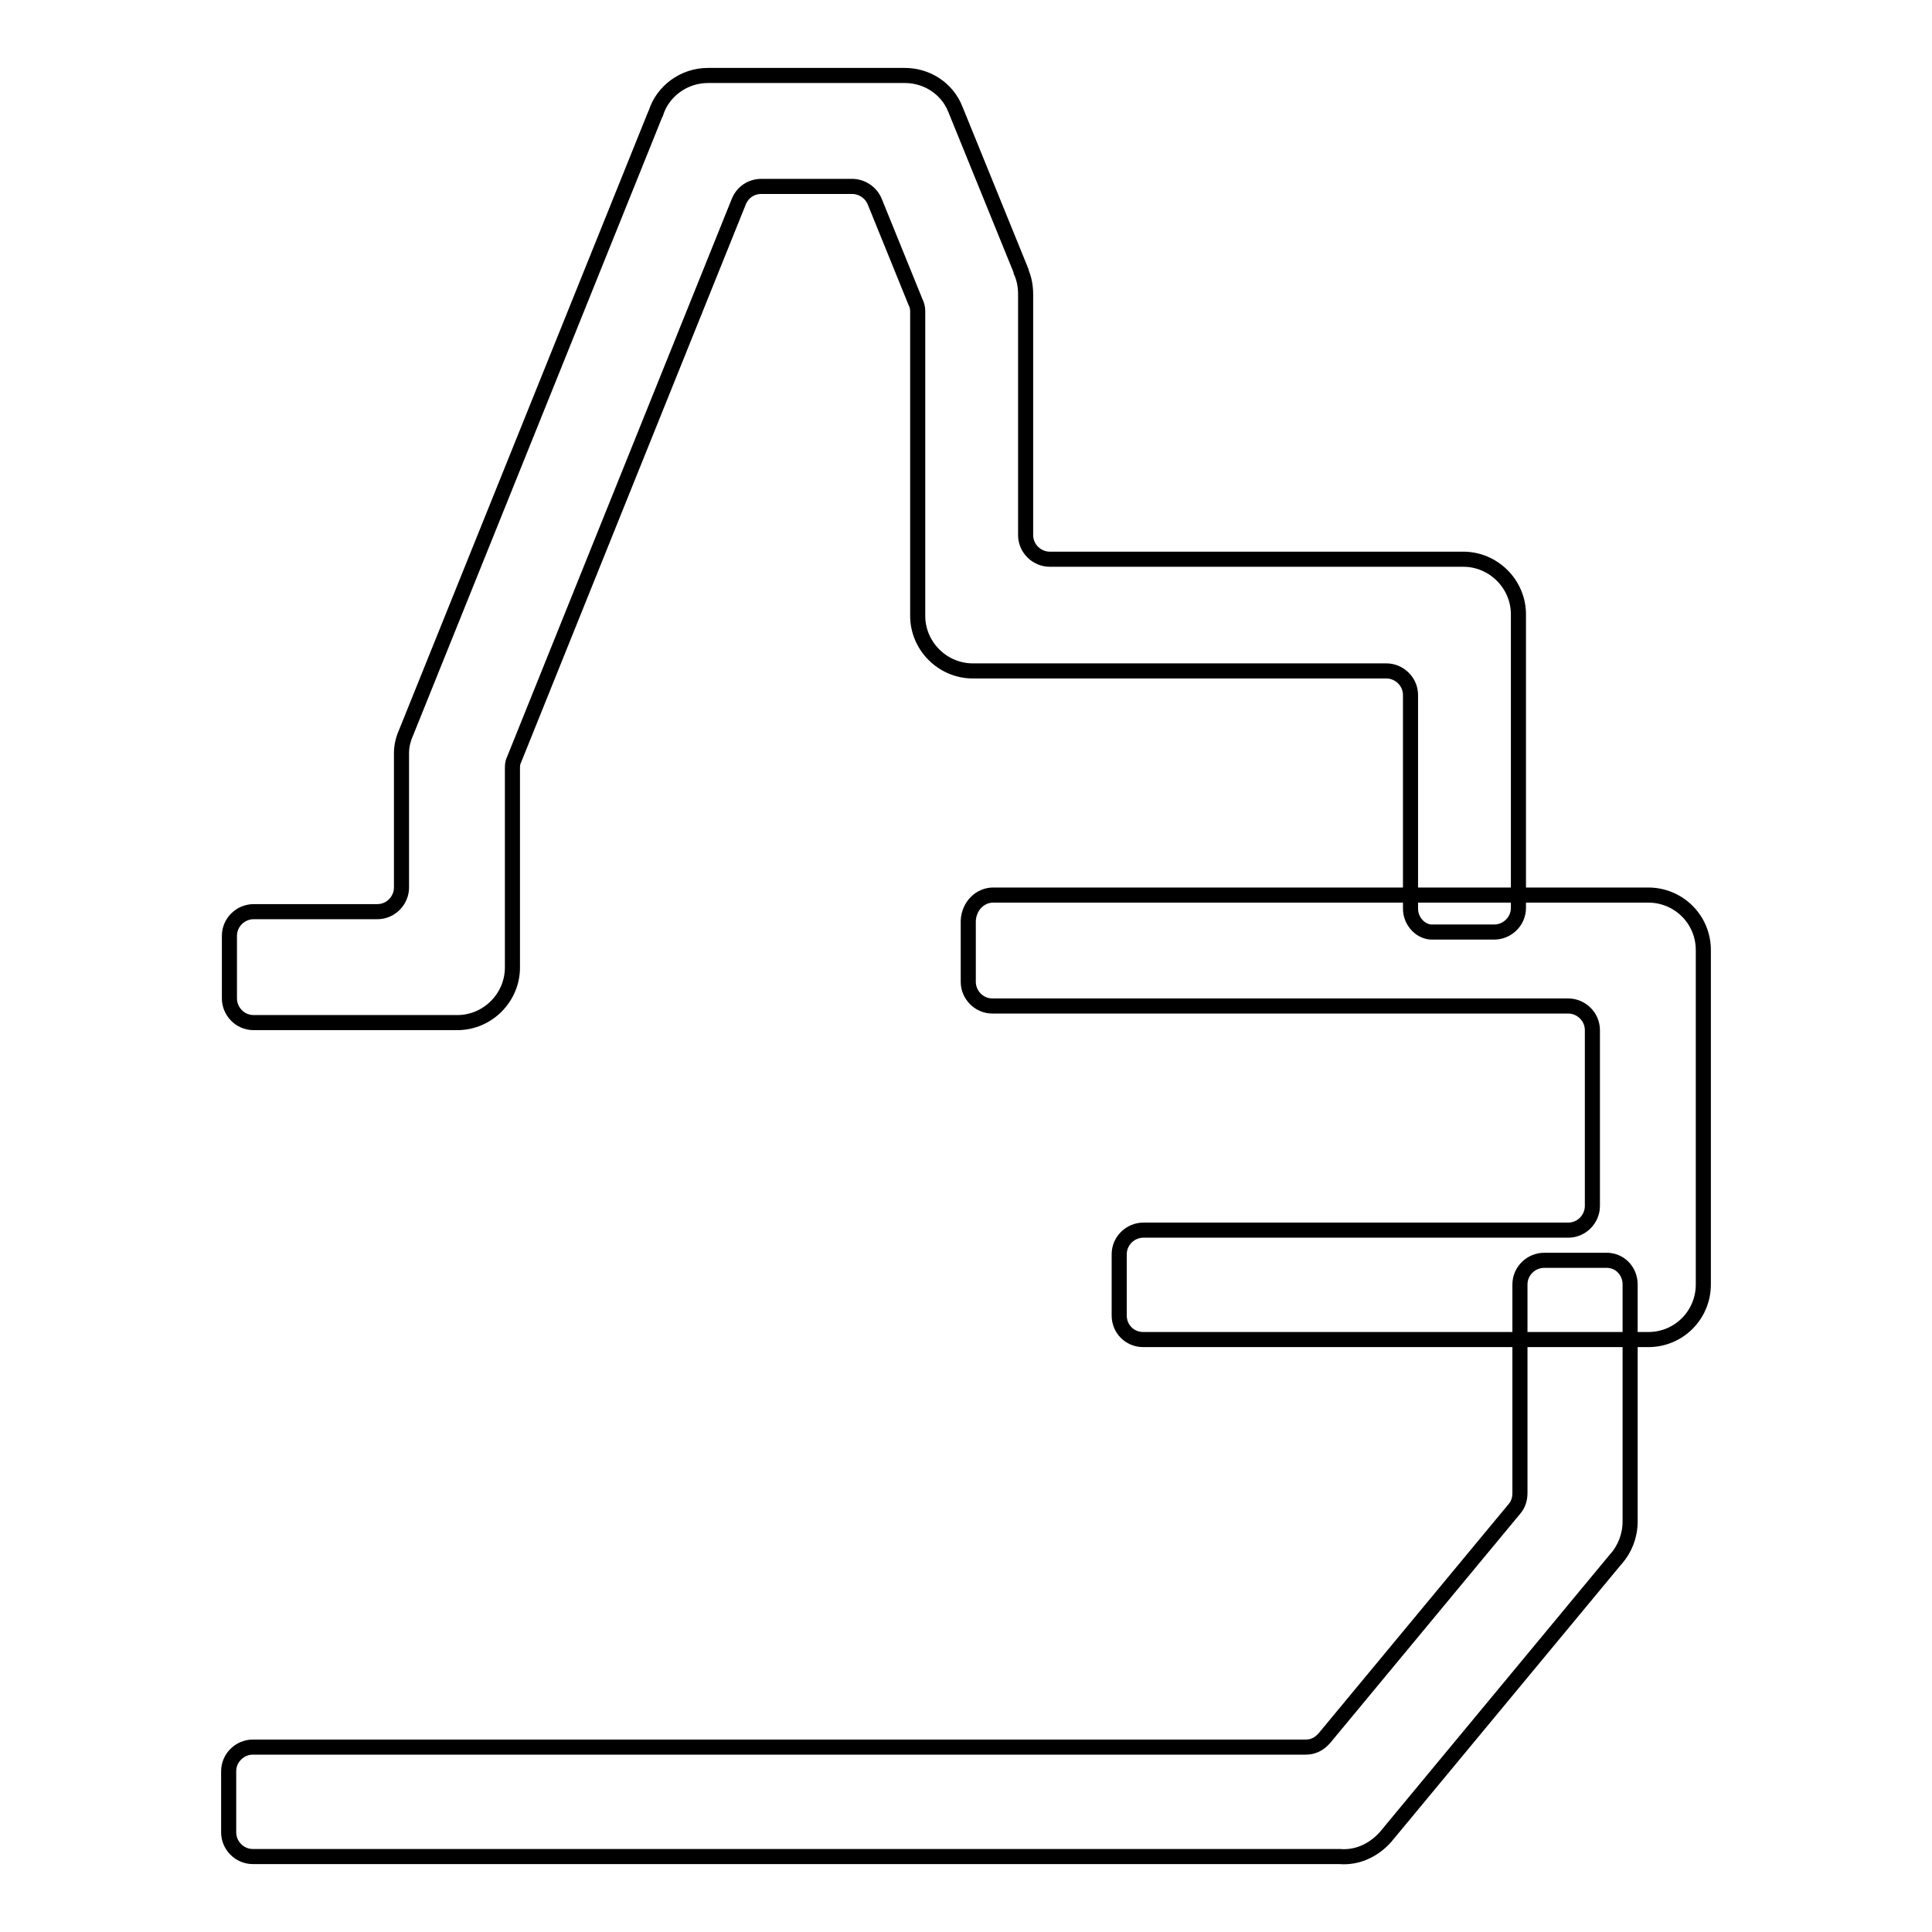
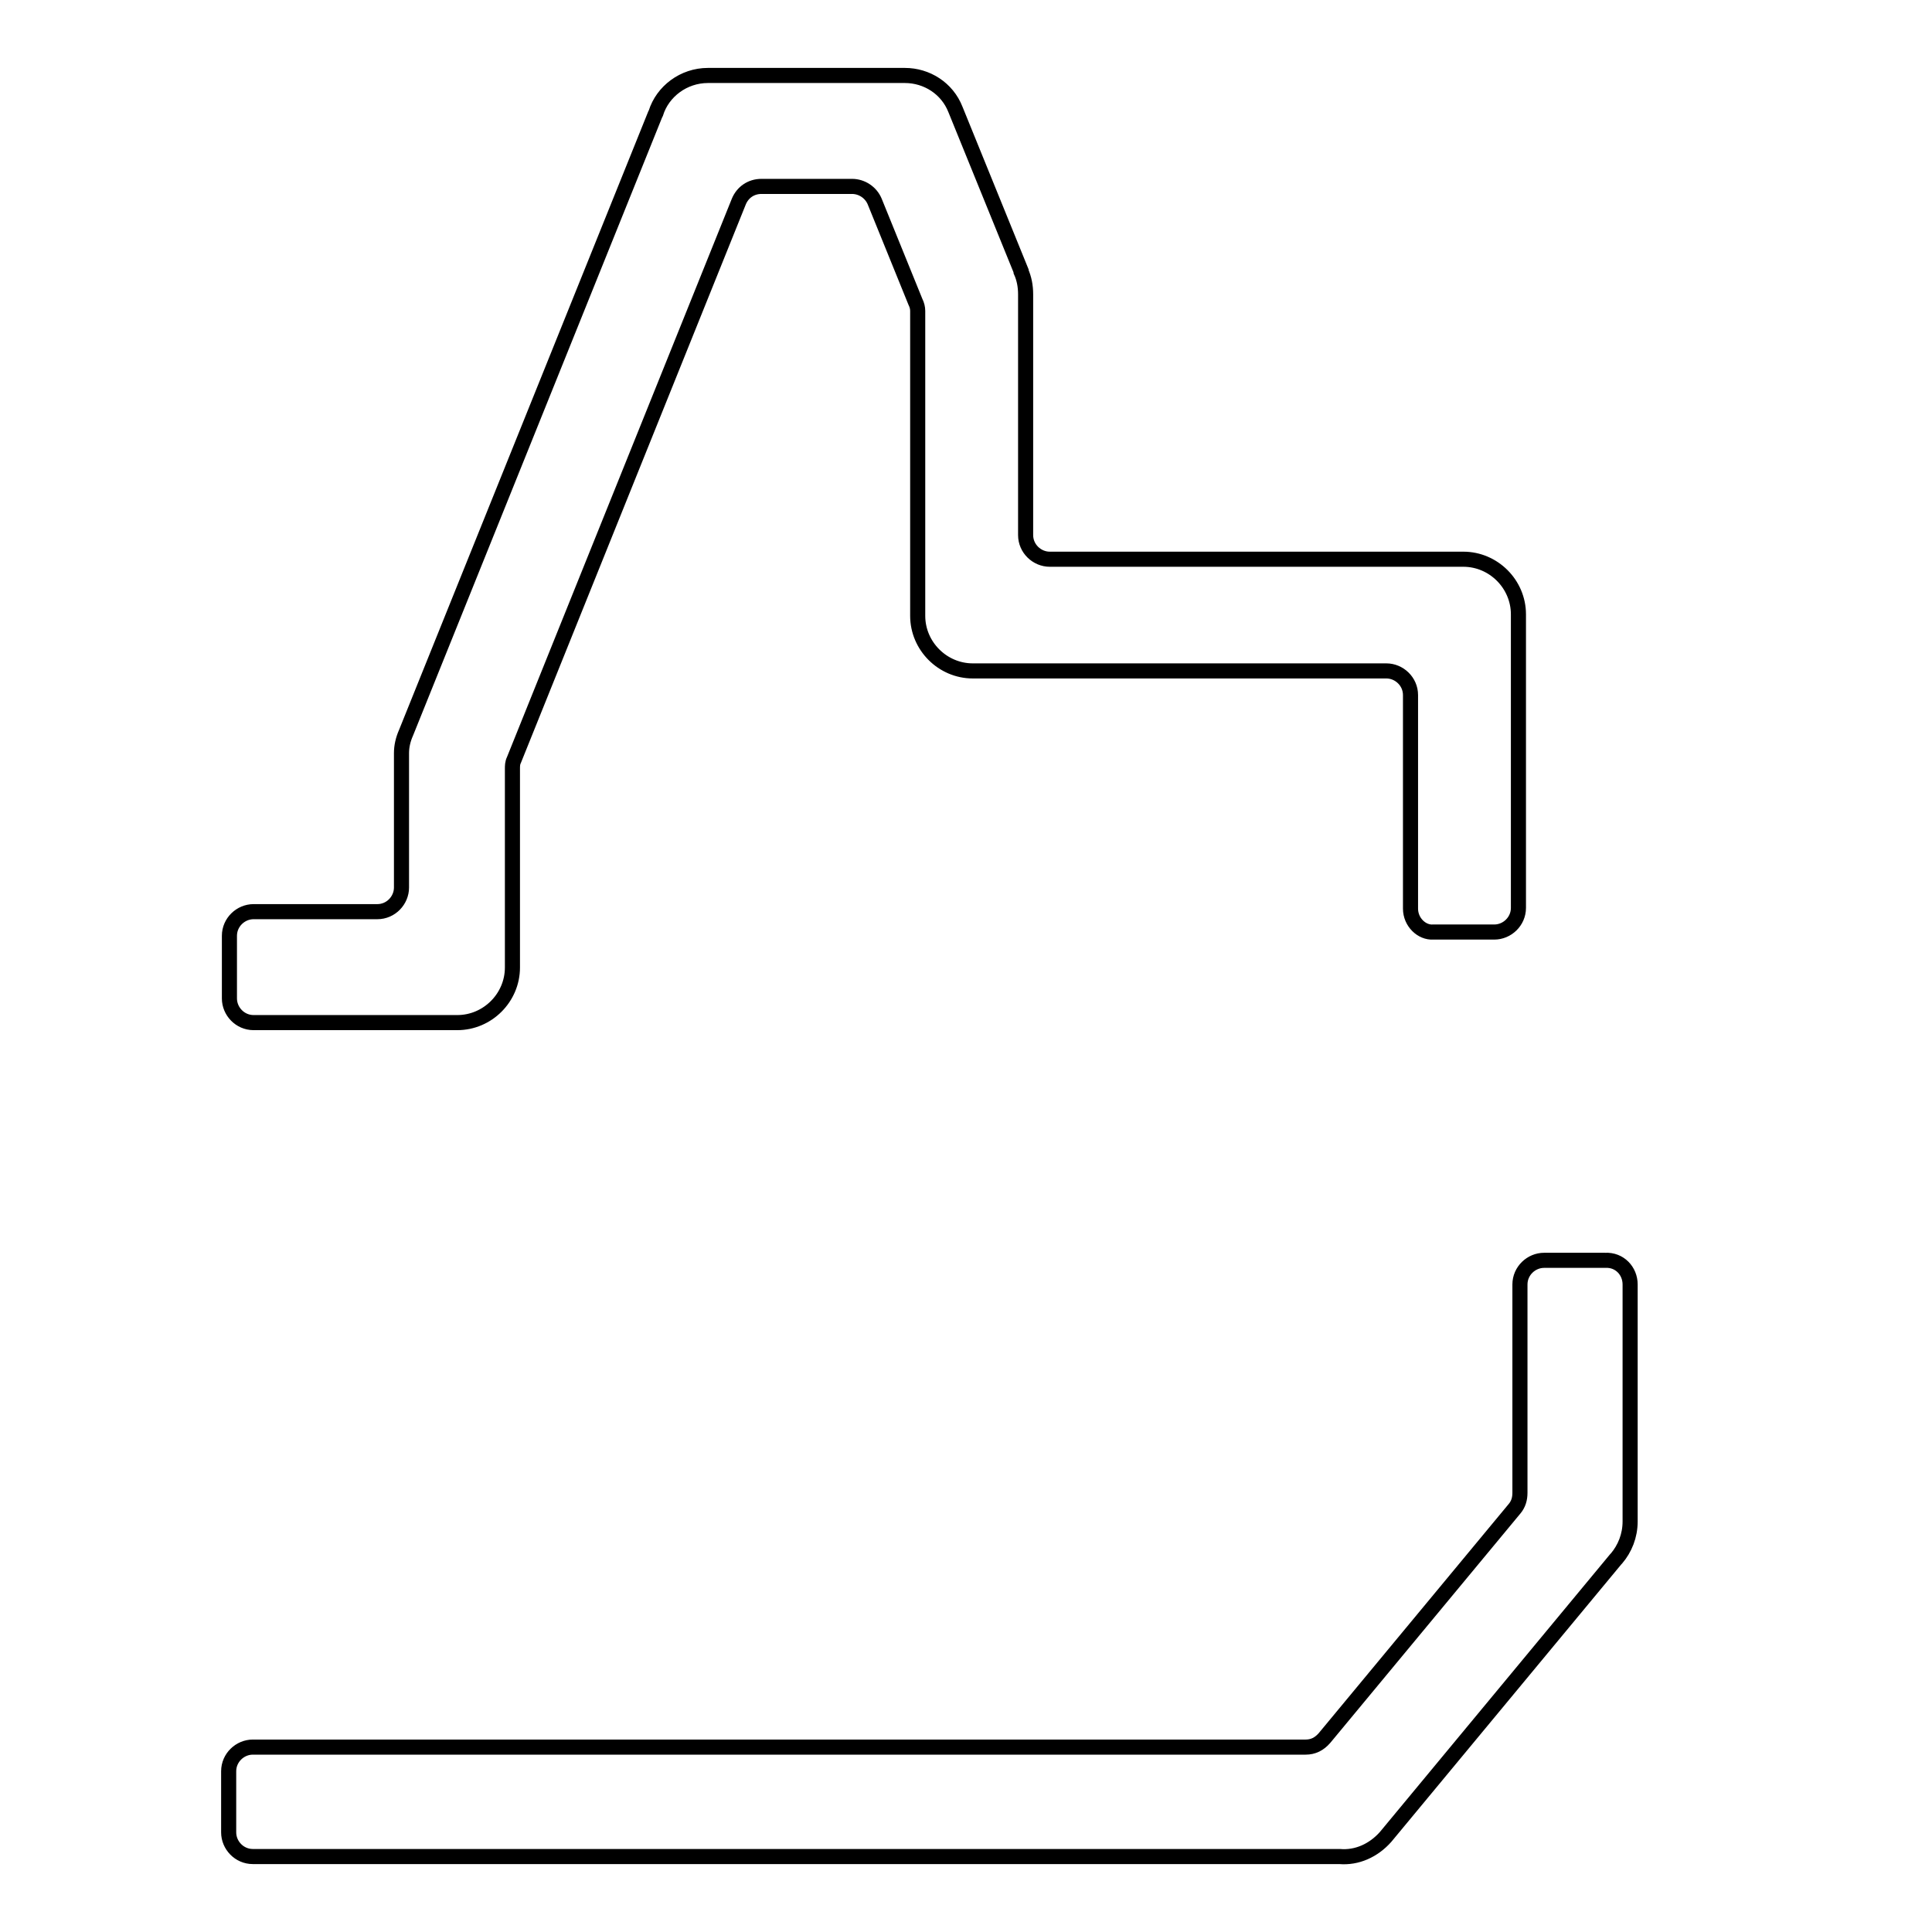
<svg xmlns="http://www.w3.org/2000/svg" version="1.1" x="0px" y="0px" viewBox="0 0 256 256" enable-background="new 0 0 256 256" xml:space="preserve">
  <g>
-     <path stroke-width="2" fill-opacity="0" stroke="#000000" d="M131.6,118.6h86.8c4,0,7.3,3.2,7.3,7.3v44.3c0,4-3.2,7.3-7.3,7.3h-66.9c-1.8,0-3.2-1.4-3.2-3.2v-8.1 c0-1.8,1.5-3.2,3.2-3.2h56.3c1.8,0,3.2-1.5,3.2-3.2v-23.3c0-1.8-1.5-3.2-3.2-3.2h-76.3c-1.8,0-3.2-1.5-3.2-3.2v-8.1 C128.4,120,129.9,118.6,131.6,118.6L131.6,118.6z" />
    <path stroke-width="2" fill-opacity="0" stroke="#000000" d="M216,170.2v31.4c0,1.9-0.7,3.6-1.8,4.9l-0.1,0.1l-30.5,36.8c-1.6,1.8-3.8,2.8-6.1,2.6h-144 c-1.8,0-3.2-1.5-3.2-3.2v-8.1c0-1.8,1.5-3.2,3.2-3.2H173c1,0,1.8-0.4,2.5-1.2l25.2-30.4c0.5-0.6,0.7-1.3,0.7-2.1v-27.6 c0-1.8,1.5-3.2,3.2-3.2h8.1C214.6,166.9,216,168.4,216,170.2z M186.9,120.4V92.1c0-1.8-1.5-3.2-3.2-3.2h-54.8c-4,0-7.3-3.3-7.3-7.3 c0-0.2,0-0.4,0-0.5v-0.3l0-39.6c0-0.4-0.1-0.8-0.3-1.2l-5.4-13.3c-0.5-1.2-1.7-2-3-2h-12c-1.4,0-2.5,0.8-3,2l-29.8,74 c-0.2,0.4-0.2,0.8-0.2,1.2v26.3c0,4-3.3,7.3-7.3,7.3h-27c-1.8,0-3.2-1.5-3.2-3.2V124c0-1.8,1.5-3.2,3.2-3.2H50 c1.8,0,3.2-1.5,3.2-3.2V99.8c0-0.9,0.2-1.8,0.6-2.7l33-81.9l0.1-0.2c0.9-2.9,3.7-5,6.9-5h26.1v0c2.9,0,5.6,1.7,6.7,4.5l8.7,21.4 c0,0,0,0.1,0,0.1c0.4,0.9,0.6,1.9,0.6,3l0,31.9c0,1.8,1.5,3.2,3.2,3.2h54.8c4,0,7.3,3.3,7.3,7.3v38.9c0,1.8-1.5,3.2-3.2,3.2h-8.1 C188.4,123.6,186.9,122.2,186.9,120.4z" />
  </g>
</svg>